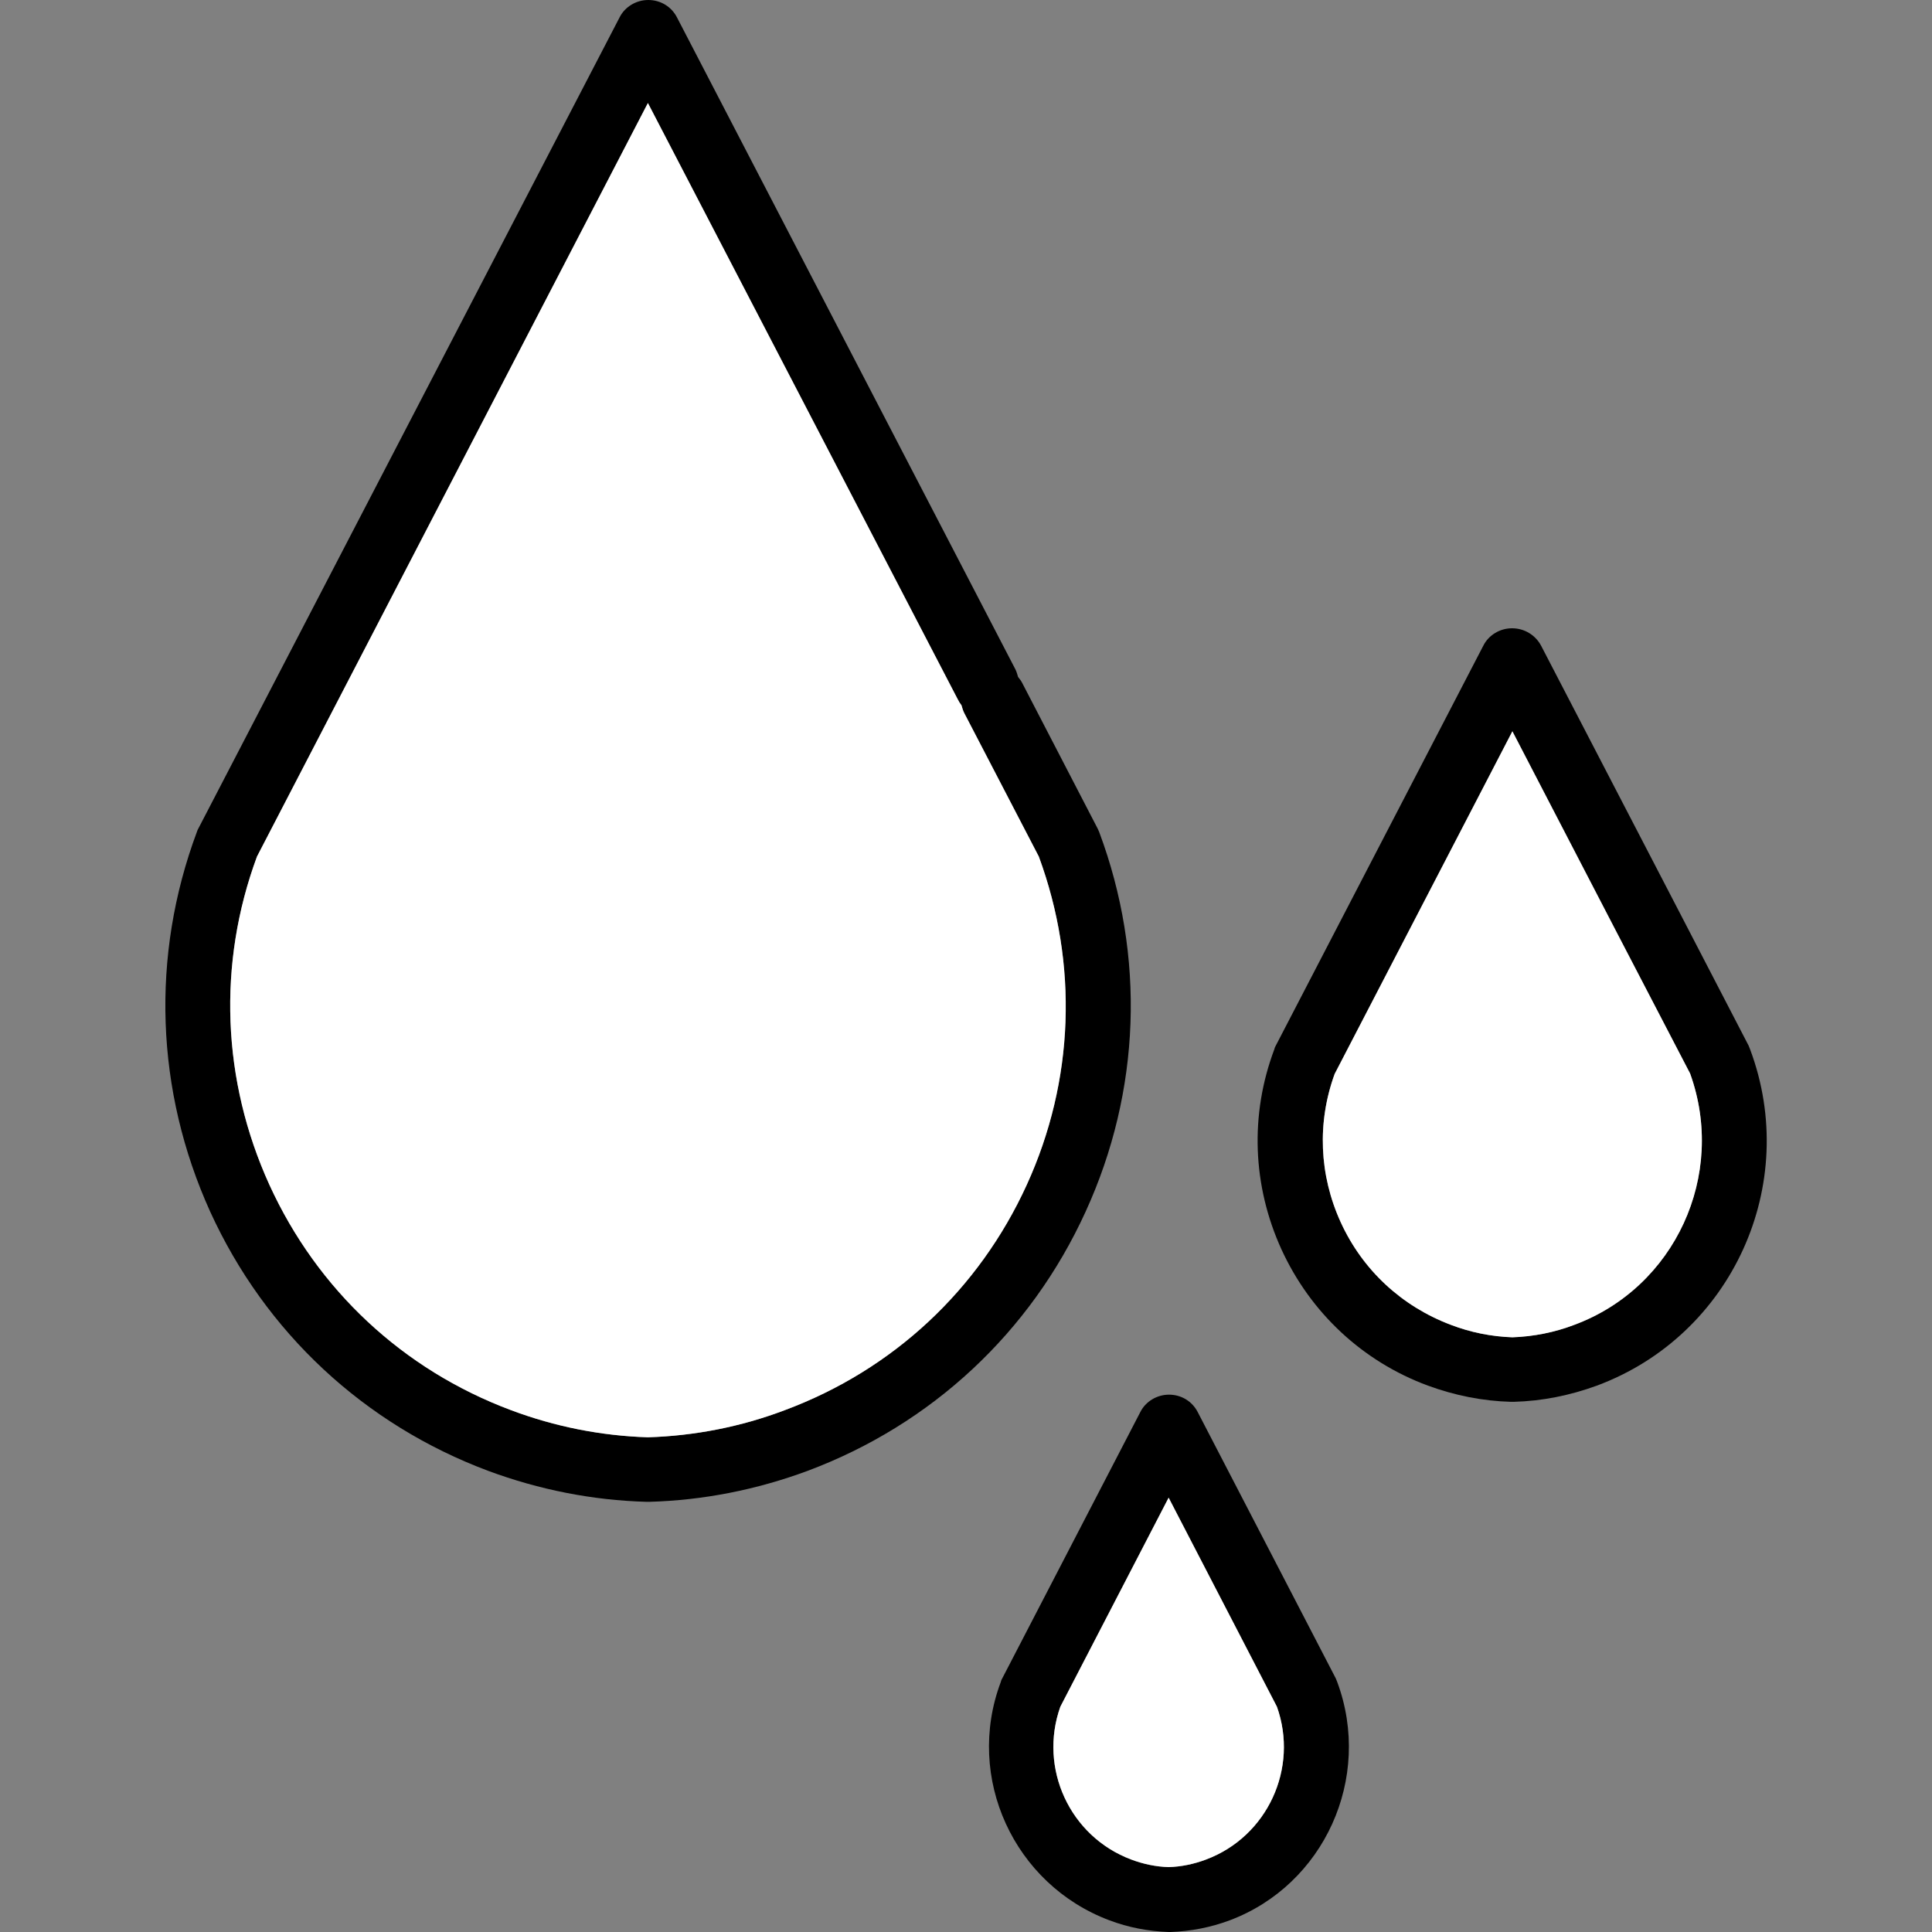
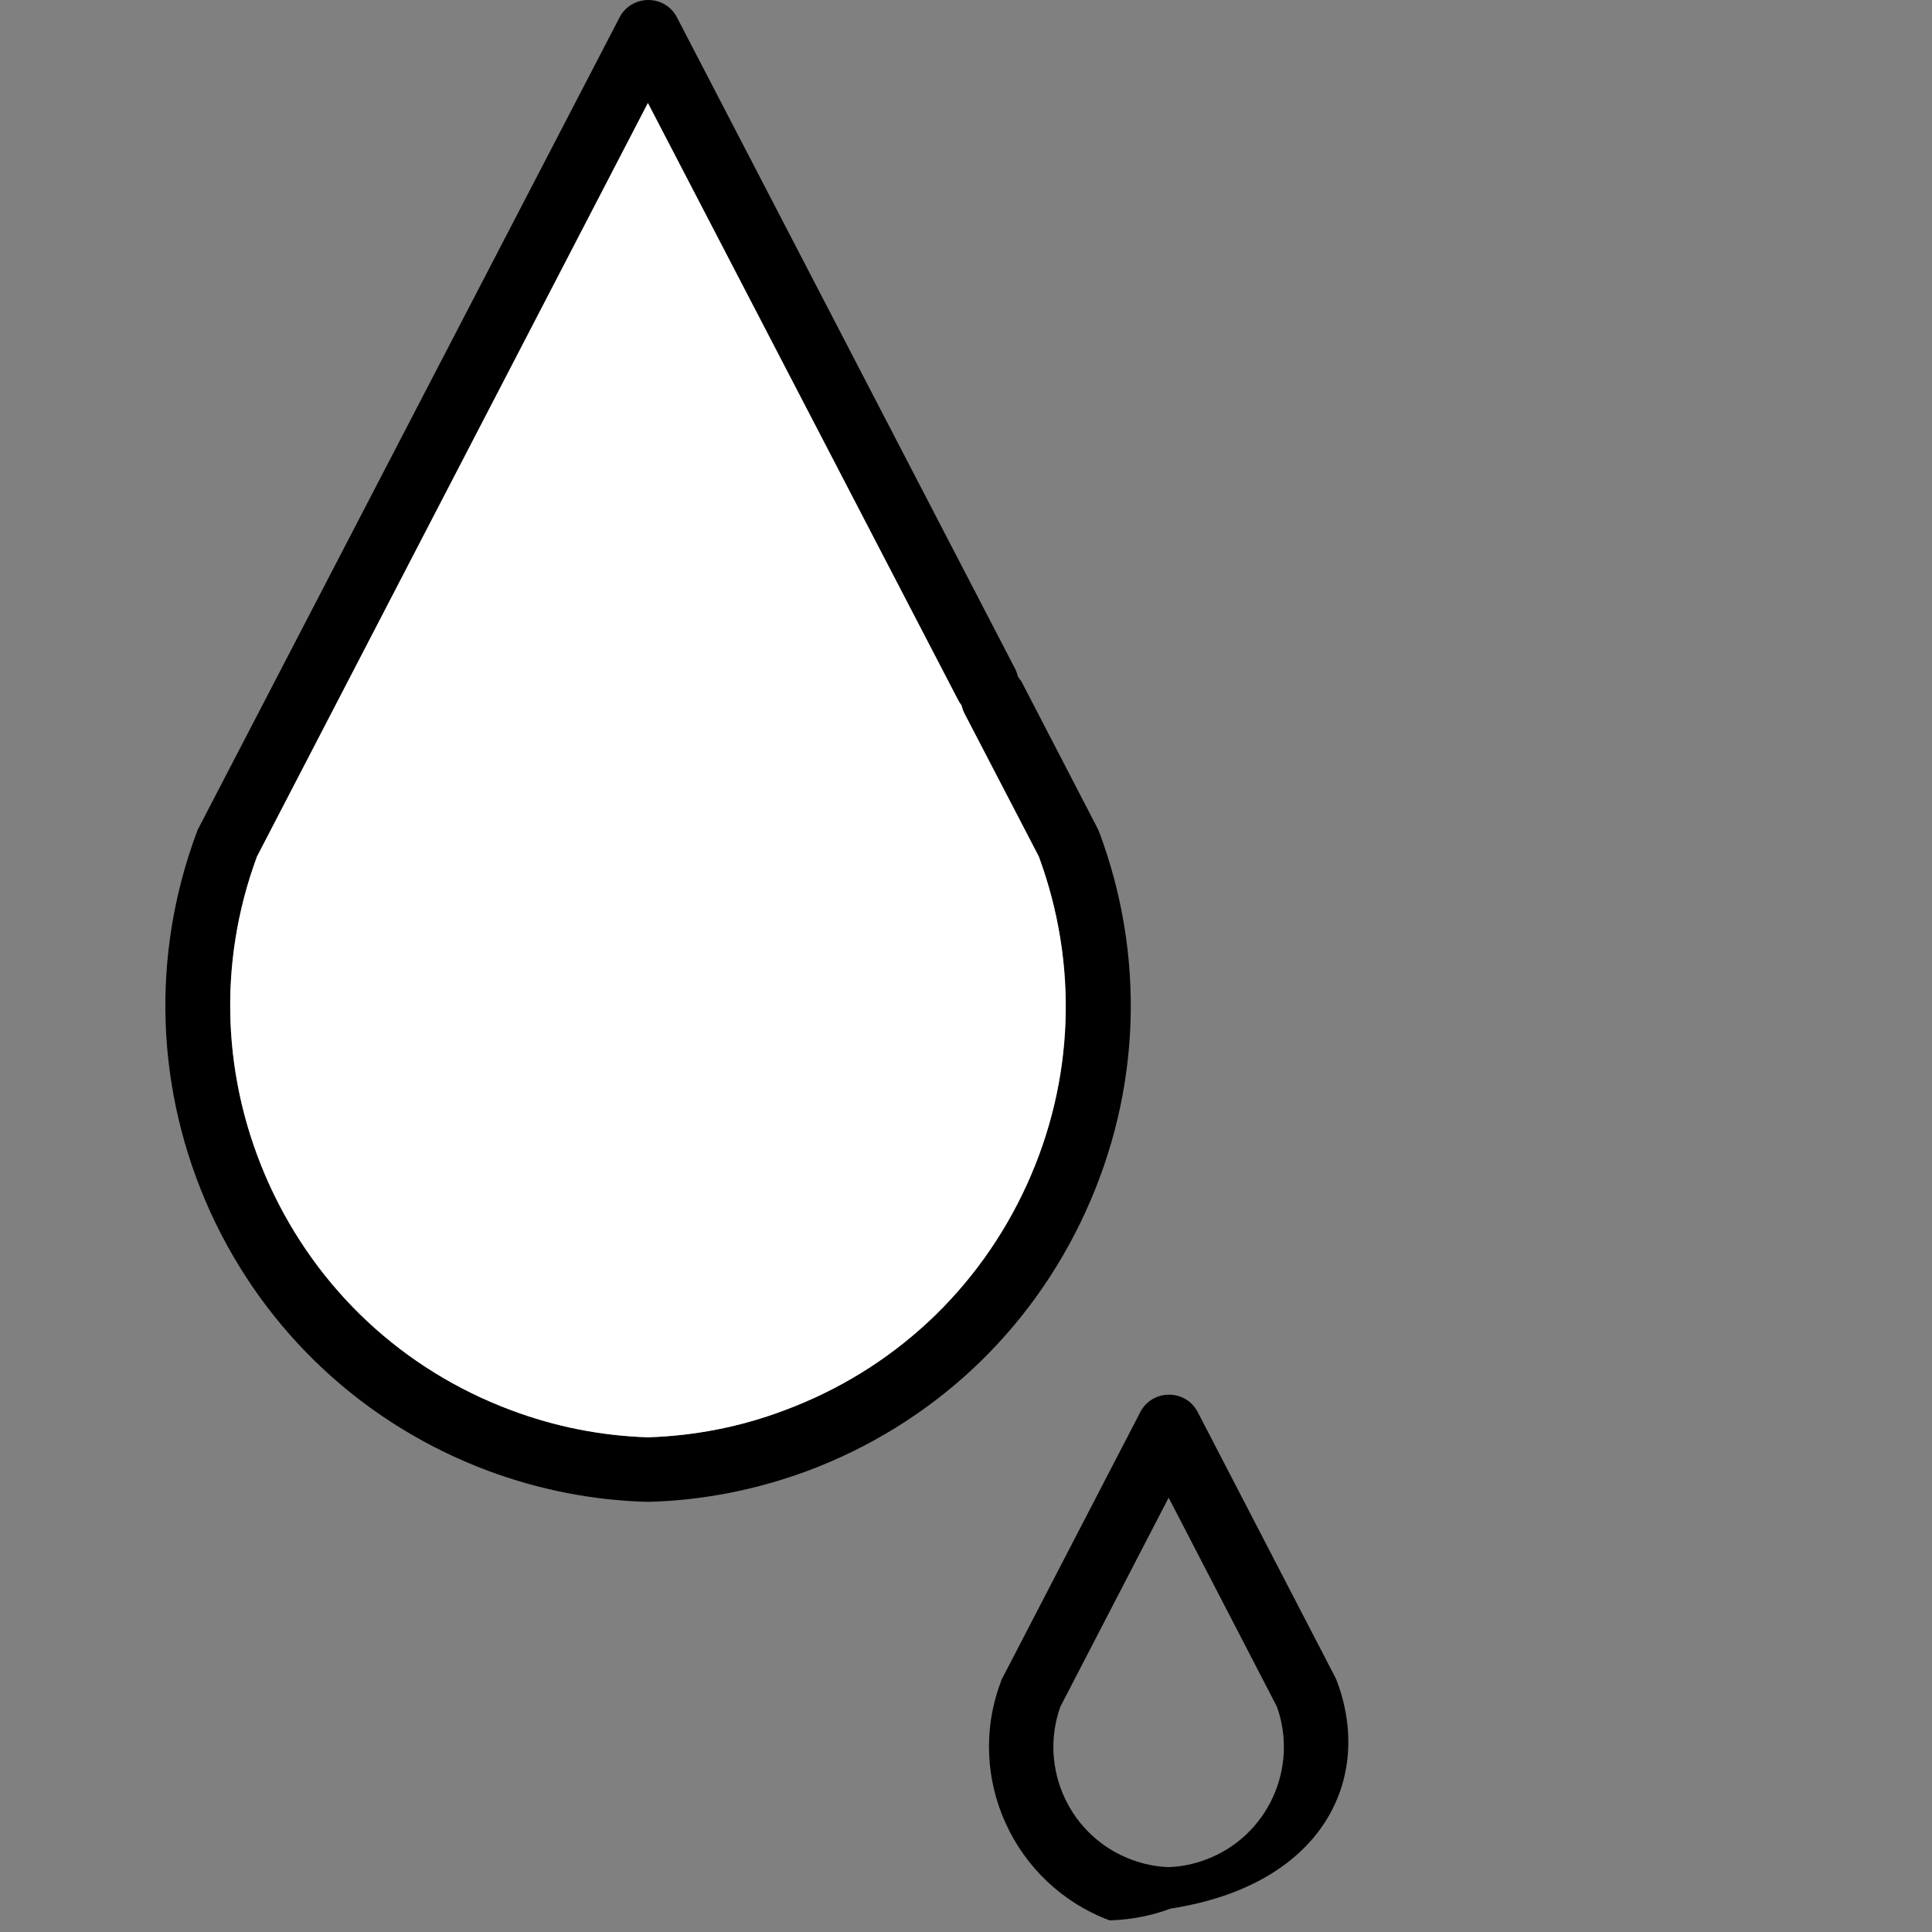
<svg xmlns="http://www.w3.org/2000/svg" version="1.1" id="Layer_1" x="0px" y="0px" viewBox="0 0 512 512" style="enable-background:new 0 0 512 512;" xml:space="preserve">
  <rect x="0" y="0" width="512" height="512" fill="#808080" stroke="none" />
  <style type="text/css">
	.st0{fill:#FFFFFF;}
</style>
  <g>
    <g>
      <g>
        <path d="M291.3,220.5c-0.1-0.3-0.3-0.6-0.4-0.9l-20-38.6c-0.3-0.6-0.7-1.1-1.1-1.6c-0.2-0.7-0.4-1.4-0.7-2L179.4,4.6     c-1.5-2.9-4.4-4.6-7.6-4.6c-3.2,0-6.2,1.8-7.6,4.6L52.6,219.5c-0.2,0.3-0.3,0.6-0.4,0.9c-12.3,32.9-11,68.7,3.5,100.7     c14.6,32,40.8,56.4,73.7,68.7c13.5,5,27.6,7.8,42,8.2c0.1,0,0.2,0,0.3,0c0.1,0,0.2,0,0.3,0c14.4-0.4,28.5-3.2,42-8.2     c32.9-12.3,59.1-36.7,73.7-68.7C302.3,289.2,303.6,253.4,291.3,220.5z M272.1,314c-12.7,27.8-35.4,49-64.1,59.7     c-11.6,4.4-23.8,6.8-36.3,7.2c-12.4-0.4-24.6-2.8-36.3-7.2C106.8,363,84.1,341.8,71.4,314c-12.6-27.7-13.8-58.6-3.3-87     L171.7,27.3l82.1,158c0.3,0.6,0.6,1.1,1,1.6c0.2,0.7,0.4,1.4,0.7,2l19.8,38.1C285.8,255.5,284.7,286.4,272.1,314z" />
        <path class="st0" d="M272.1,314c-12.7,27.8-35.4,49-64.1,59.7c-11.6,4.4-23.8,6.8-36.3,7.2c-12.4-0.4-24.6-2.8-36.3-7.2     C106.8,363,84.1,341.8,71.4,314c-12.6-27.7-13.8-58.6-3.3-87L171.7,27.3l82.1,158c0.3,0.6,0.6,1.1,1,1.6c0.2,0.7,0.4,1.4,0.7,2     l19.8,38.1C285.8,255.5,284.7,286.4,272.1,314z" />
-         <path d="M463.8,278.1c-0.1-0.3-0.3-0.7-0.4-1l-19.6-37.8l-35.4-68.2c-1.5-2.8-4.4-4.6-7.7-4.6c-3.2,0-6.2,1.8-7.6,4.6l-55,106     c-0.2,0.3-0.3,0.6-0.4,1c-6.5,17.3-5.8,36.1,1.9,53c7.7,16.8,21.5,29.7,38.8,36.1c7.1,2.6,14.5,4.1,22.1,4.3c0.1,0,0.2,0,0.3,0     c0.1,0,0.2,0,0.3,0c7.6-0.2,15-1.7,22.1-4.3C459,353.9,477.2,313.9,463.8,278.1z M417.2,351.1c-5.2,2-10.8,3.1-16.4,3.3     c-5.6-0.2-11.1-1.3-16.3-3.3c-13-4.9-23.4-14.5-29.2-27.2c-5.7-12.5-6.3-26.4-1.6-39.3l47.1-90.8l27.7,53.4l19.4,37.3     C457.6,311.4,443.9,341.2,417.2,351.1z" />
-         <path class="st0" d="M417.2,351.1c-5.2,2-10.8,3.1-16.4,3.3c-5.6-0.2-11.1-1.3-16.3-3.3c-13-4.9-23.4-14.5-29.2-27.2     c-5.7-12.5-6.3-26.4-1.6-39.3l47.1-90.8l27.7,53.4l19.4,37.3C457.6,311.4,443.9,341.2,417.2,351.1z" />
-         <path d="M354.4,445.8c-0.1-0.3-0.3-0.7-0.4-1l-36.6-70.6c-1.5-2.9-4.4-4.6-7.6-4.6c-3.2,0-6.2,1.8-7.6,4.6l-36.6,70.6     c-0.2,0.3-0.3,0.6-0.4,1c-9.5,25.3,3.5,53.6,28.8,63.1c5,1.9,10.3,2.9,15.7,3.1h0.5c5.4-0.2,10.6-1.2,15.7-3.1     C350.9,499.5,363.8,471.2,354.4,445.8z M319.6,492.8c-3.2,1.2-6.5,1.9-9.9,2c-3.4-0.1-6.7-0.8-9.9-2     c-16.3-6.1-24.6-24.2-18.8-40.5l28.7-55.4l28.7,55.4C344.2,468.6,335.9,486.7,319.6,492.8z" />
-         <path class="st0" d="M319.6,492.8c-3.2,1.2-6.5,1.9-9.9,2c-3.4-0.1-6.7-0.8-9.9-2c-16.3-6.1-24.6-24.2-18.8-40.5l28.7-55.4     l28.7,55.4C344.2,468.6,335.9,486.7,319.6,492.8z" />
+         <path d="M354.4,445.8c-0.1-0.3-0.3-0.7-0.4-1l-36.6-70.6c-1.5-2.9-4.4-4.6-7.6-4.6c-3.2,0-6.2,1.8-7.6,4.6l-36.6,70.6     c-0.2,0.3-0.3,0.6-0.4,1c-9.5,25.3,3.5,53.6,28.8,63.1h0.5c5.4-0.2,10.6-1.2,15.7-3.1     C350.9,499.5,363.8,471.2,354.4,445.8z M319.6,492.8c-3.2,1.2-6.5,1.9-9.9,2c-3.4-0.1-6.7-0.8-9.9-2     c-16.3-6.1-24.6-24.2-18.8-40.5l28.7-55.4l28.7,55.4C344.2,468.6,335.9,486.7,319.6,492.8z" />
      </g>
    </g>
  </g>
</svg>